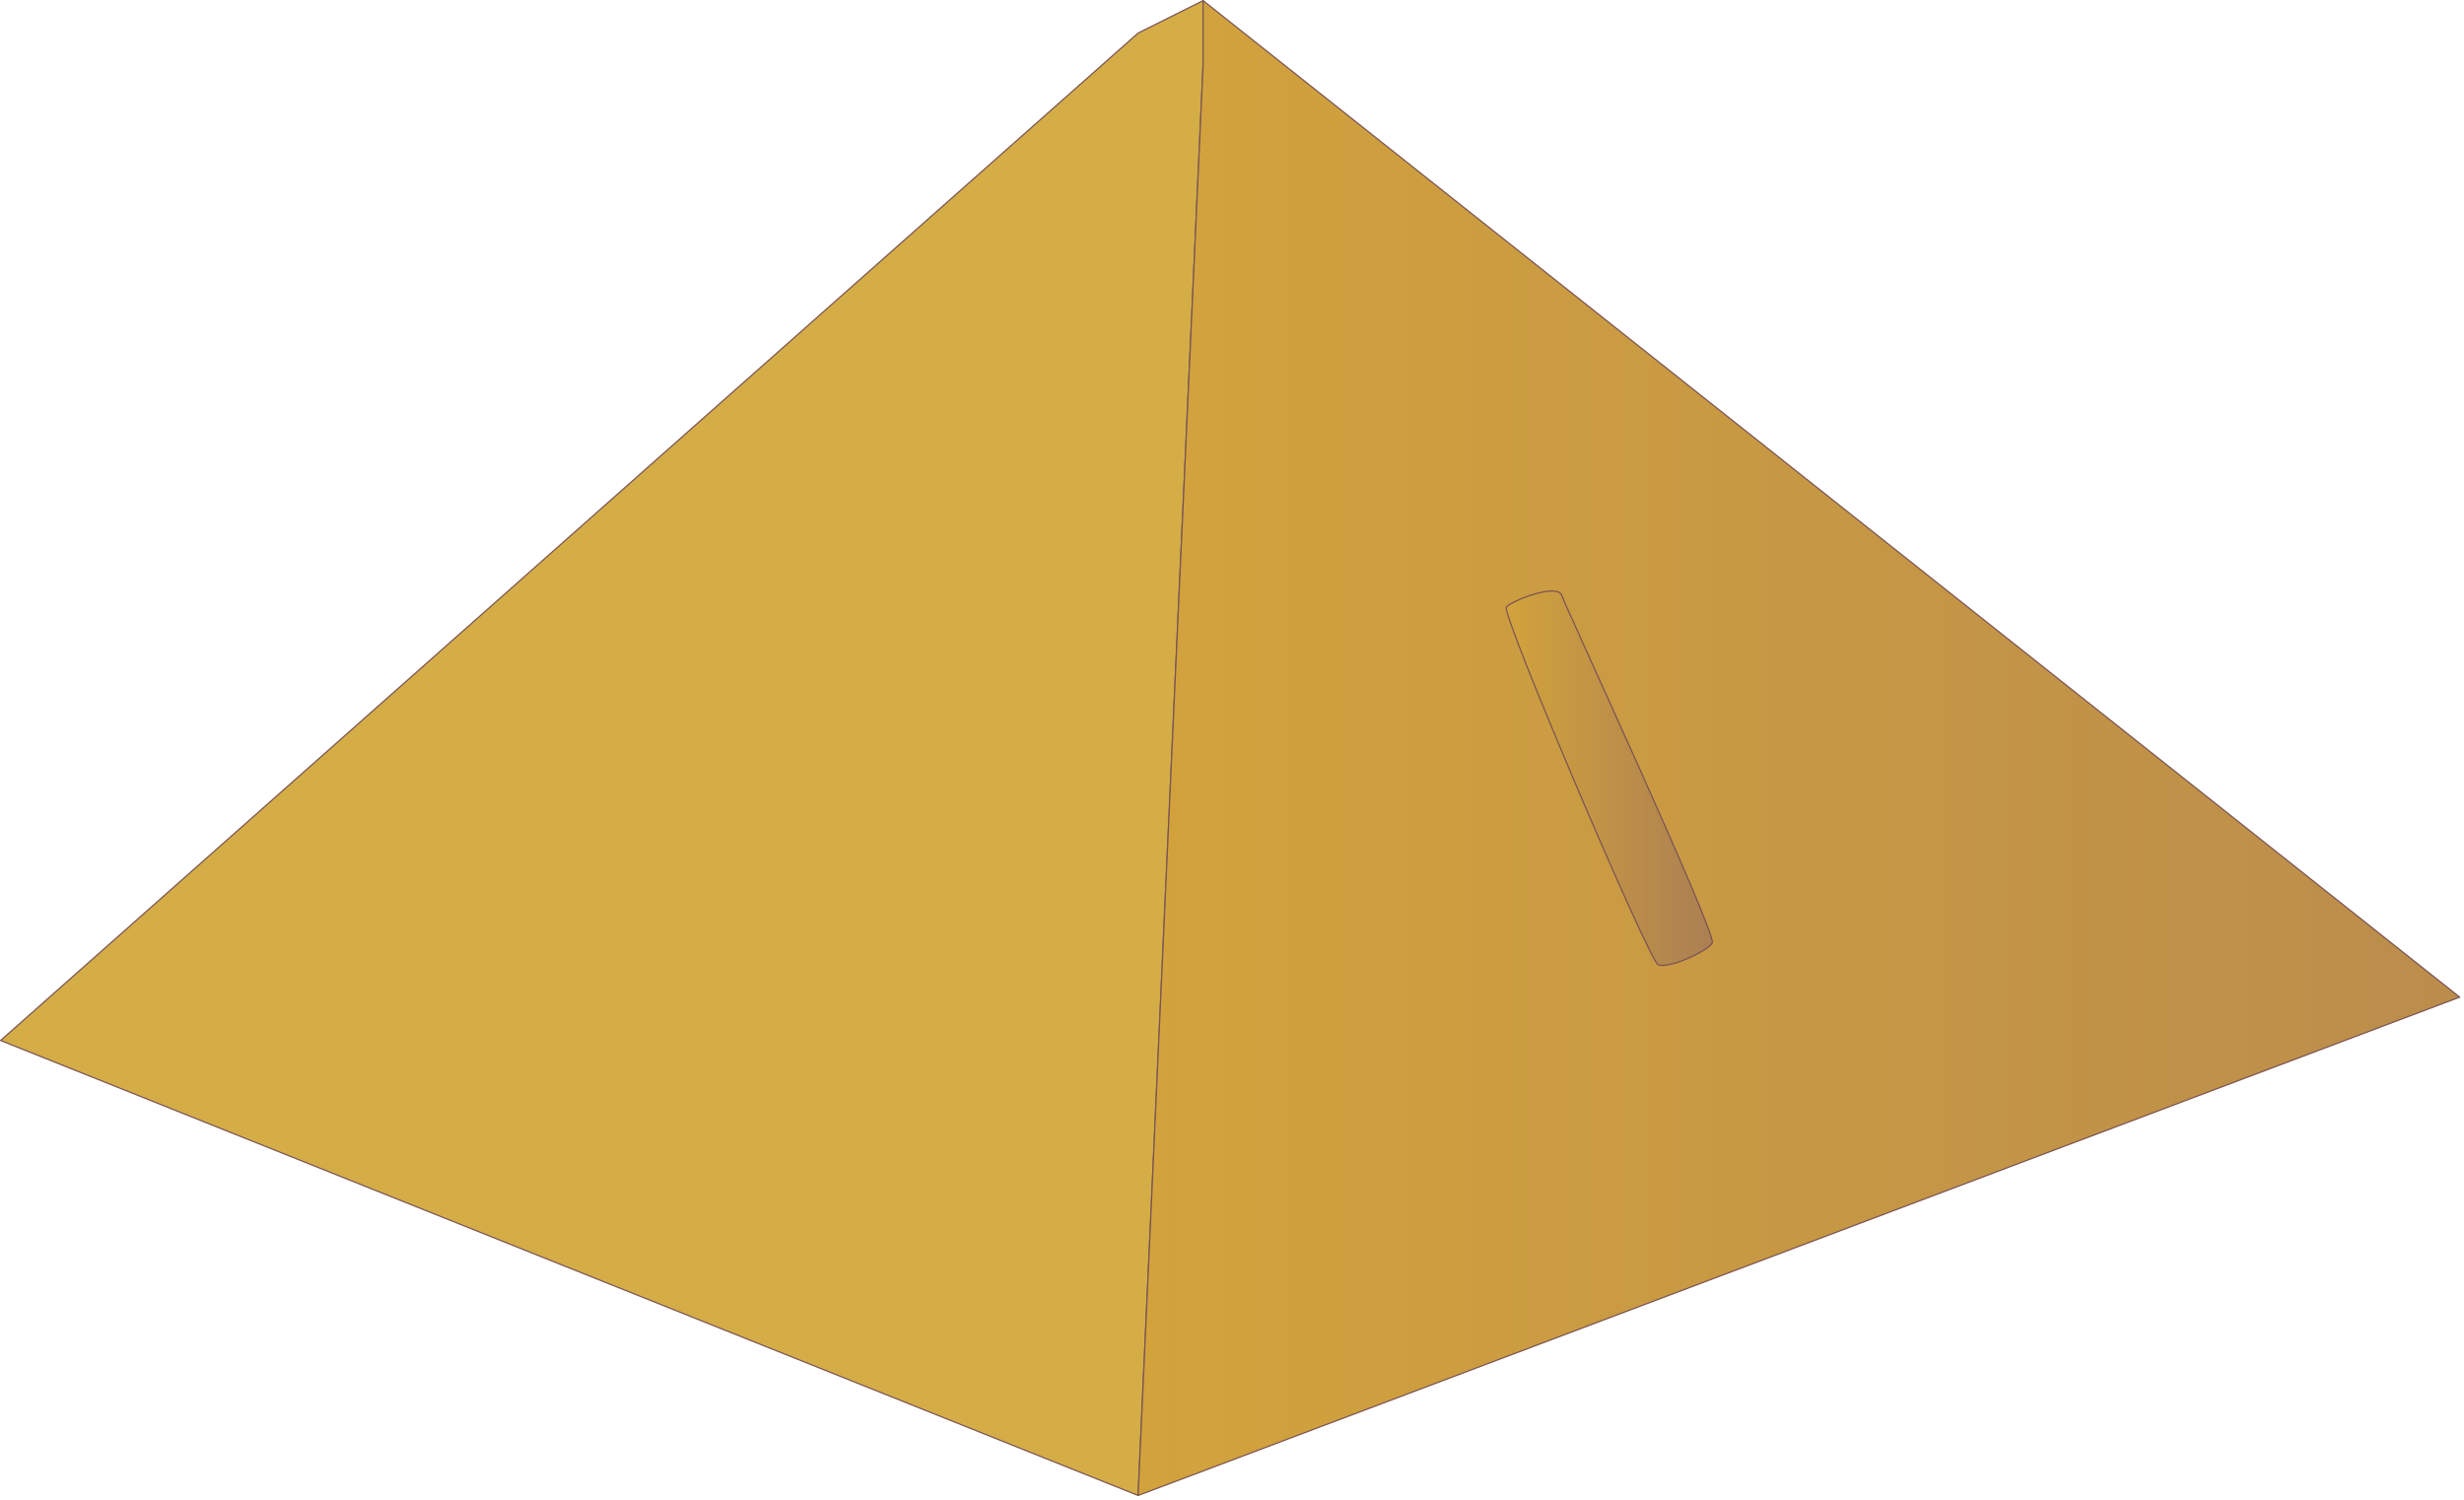
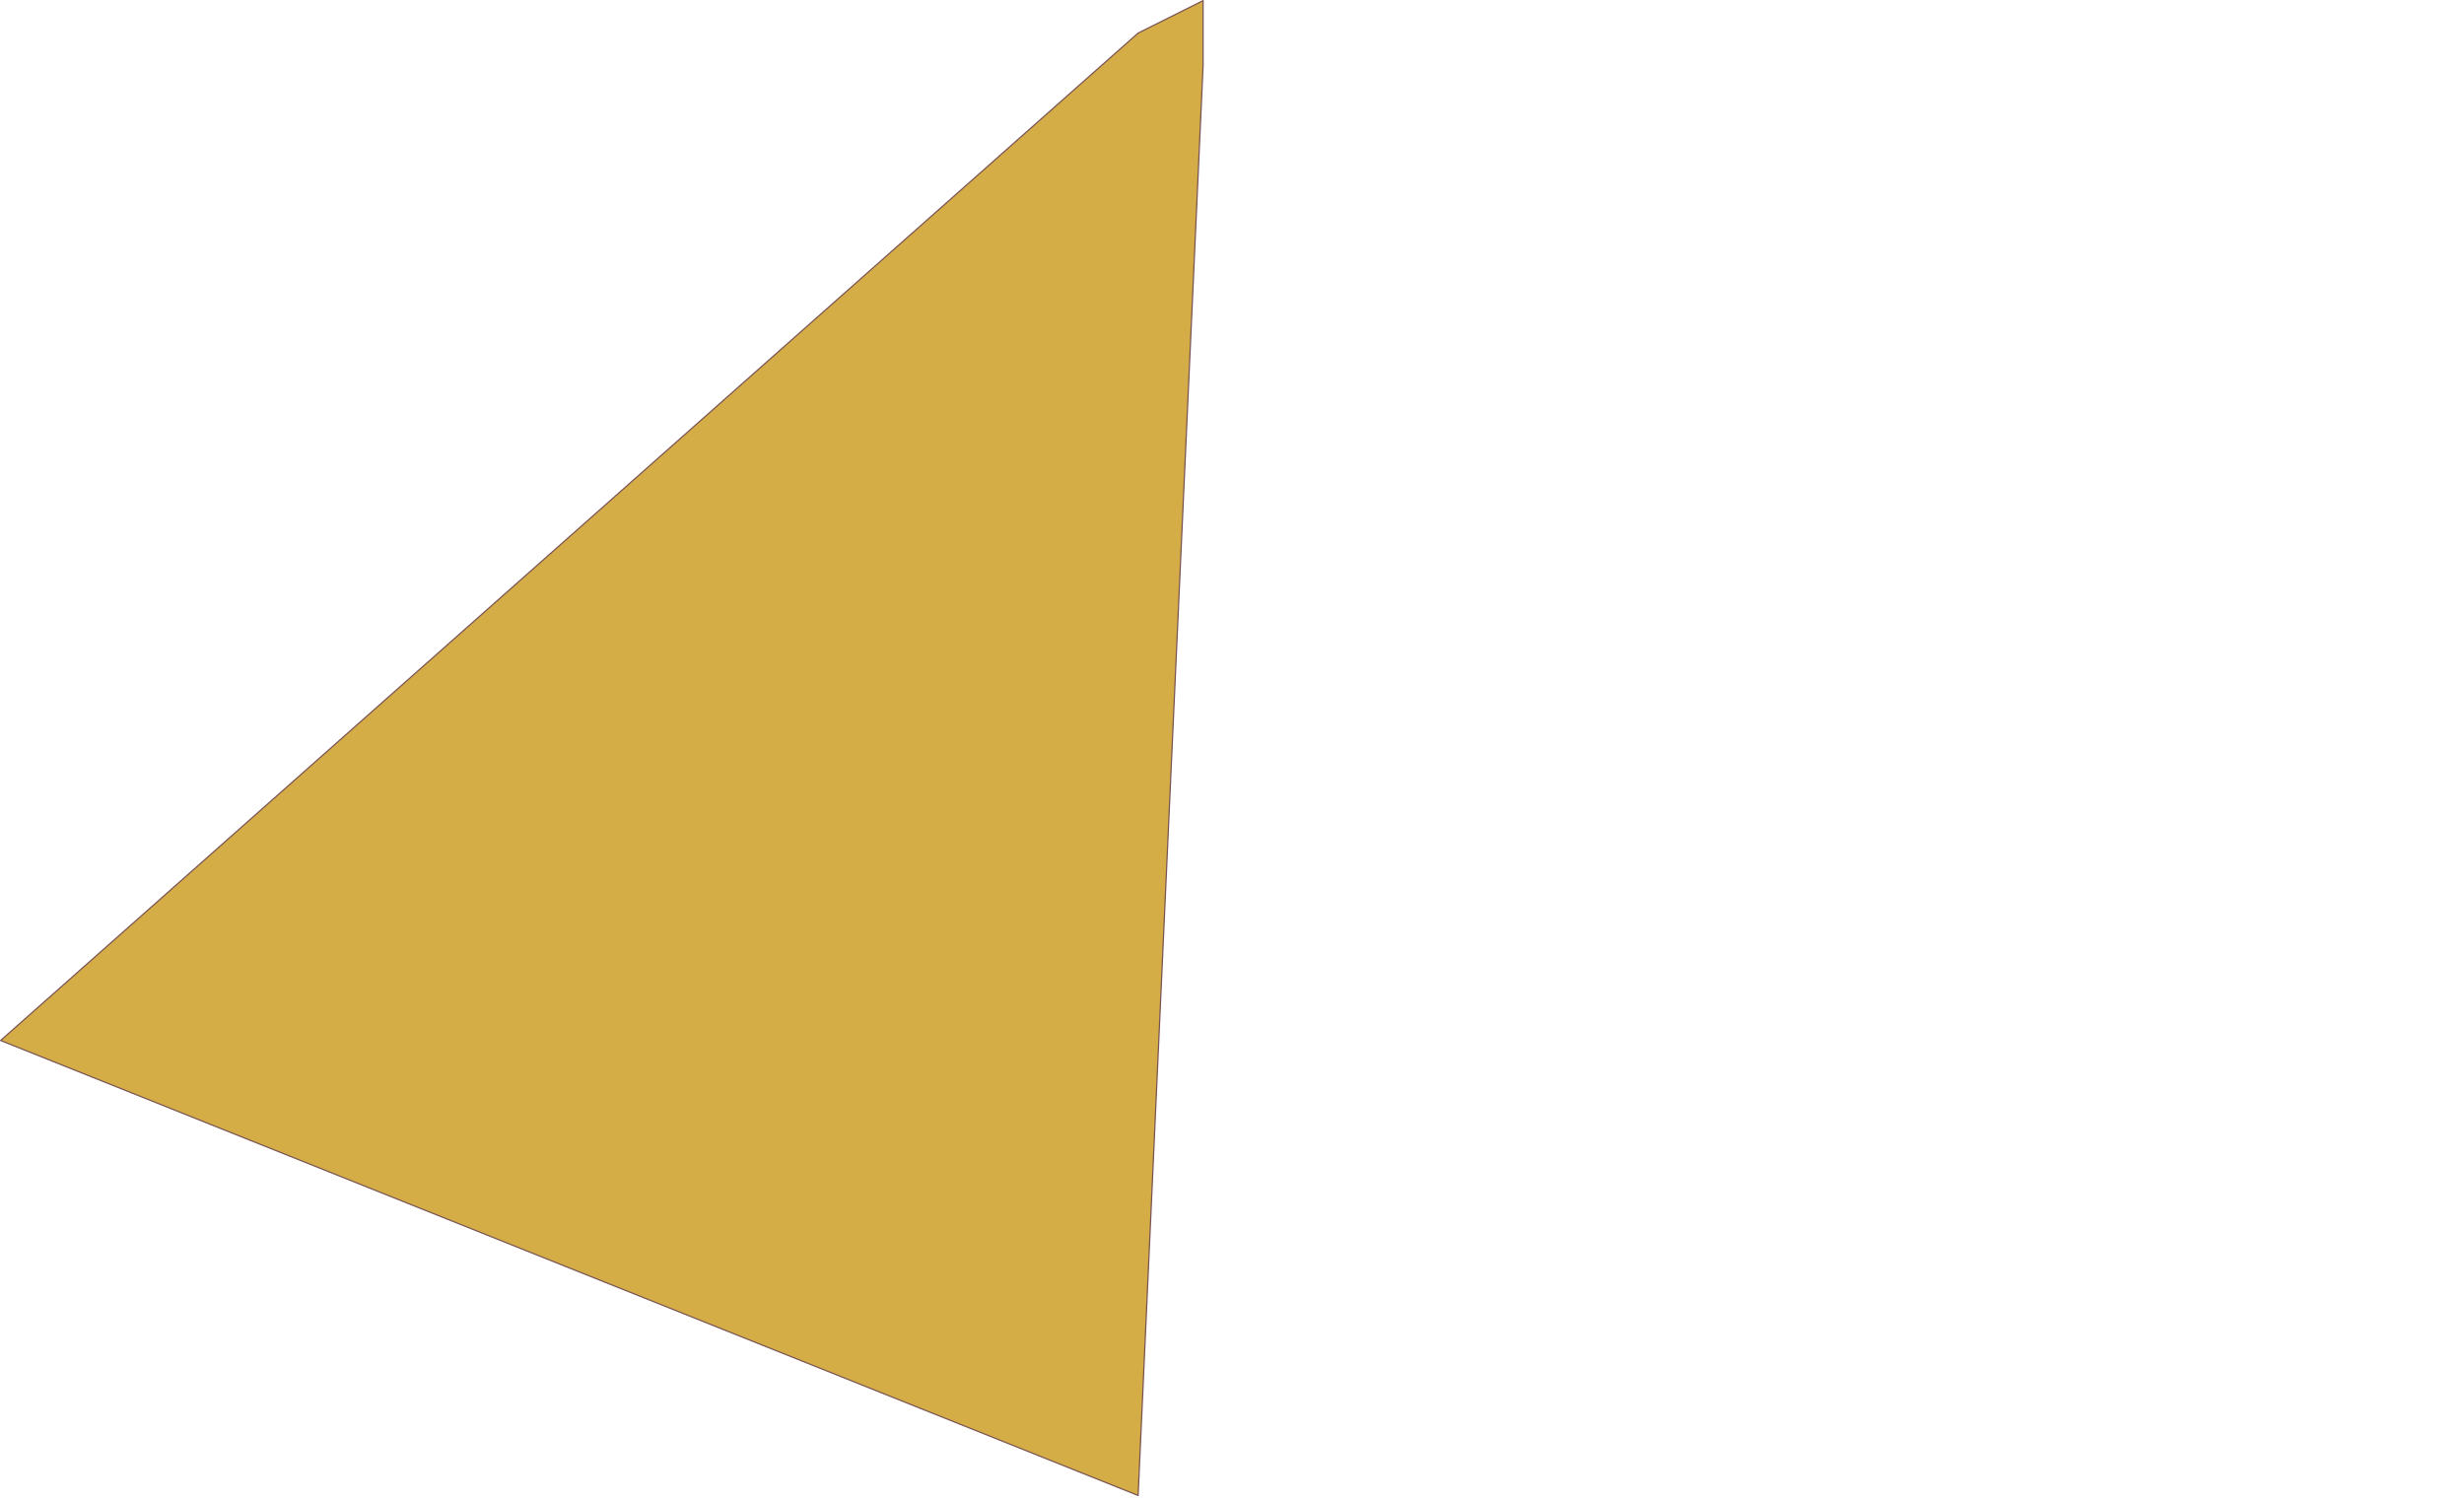
<svg xmlns="http://www.w3.org/2000/svg" xmlns:ns1="https://ian.umces.edu/media-library/" x="0px" y="0px" width="501" height="305" viewBox="0 0 501 305" xml:space="preserve">
  <title>Pyramid 2</title>
  <desc>
    <ns1:title>Pyramid 2</ns1:title>
    <ns1:descr>Illustration of a second type of pyramid</ns1:descr>
    <ns1:scene>
      <ns1:contains>culture, anthropology, pyramid, 2, temple</ns1:contains>
      <ns1:when>2005-02-24</ns1:when>
    </ns1:scene>
  </desc>
  <defs />
  <polygon stroke-linejoin="round" stroke="#7A5353" stroke-width=".25" points=".125 211.57 231.41 6.724 244.62 .125 244.62 13.333 231.41 304.09" fill="#D4AD47" />
  <linearGradient id="ian_symbols_19108e7e09700054a51a7c0ec1246223" y2="152.11" gradientUnits="userSpaceOnUse" x2="500.12" y1="152.11" x1="231.41">
    <stop stop-color="#D2A33C" offset="0" />
    <stop stop-color="#BB8D4C" offset="1" />
  </linearGradient>
-   <polygon stroke-linejoin="round" stroke="#7A5353" stroke-width=".25" points="231.41 304.09 244.62 13.333 244.62 .125 500.12 202.76" fill="url(#ian_symbols_19108e7e09700054a51a7c0ec1246223)" />
  <linearGradient id="ian_symbols_62f4655867eccbd48d8b36b3569a230b" y2="158.25" gradientUnits="userSpaceOnUse" x2="348.16" y1="158.25" x1="306.25">
    <stop stop-color="#D2A33C" offset="0" />
    <stop stop-color="#AC8052" offset=".972" />
  </linearGradient>
-   <path stroke="#7A5353" stroke-width=".25" d="m317.57 121.1c-.864-2.635-10.141 1.037-11.285 2.322-1.135 1.296 28.942 71.774 30.843 72.735 1.89.961 9.968-2.625 11.016-4.406 1.04-1.78-29.71-68.01-30.57-70.65z" fill="url(#ian_symbols_62f4655867eccbd48d8b36b3569a230b)" />
</svg>